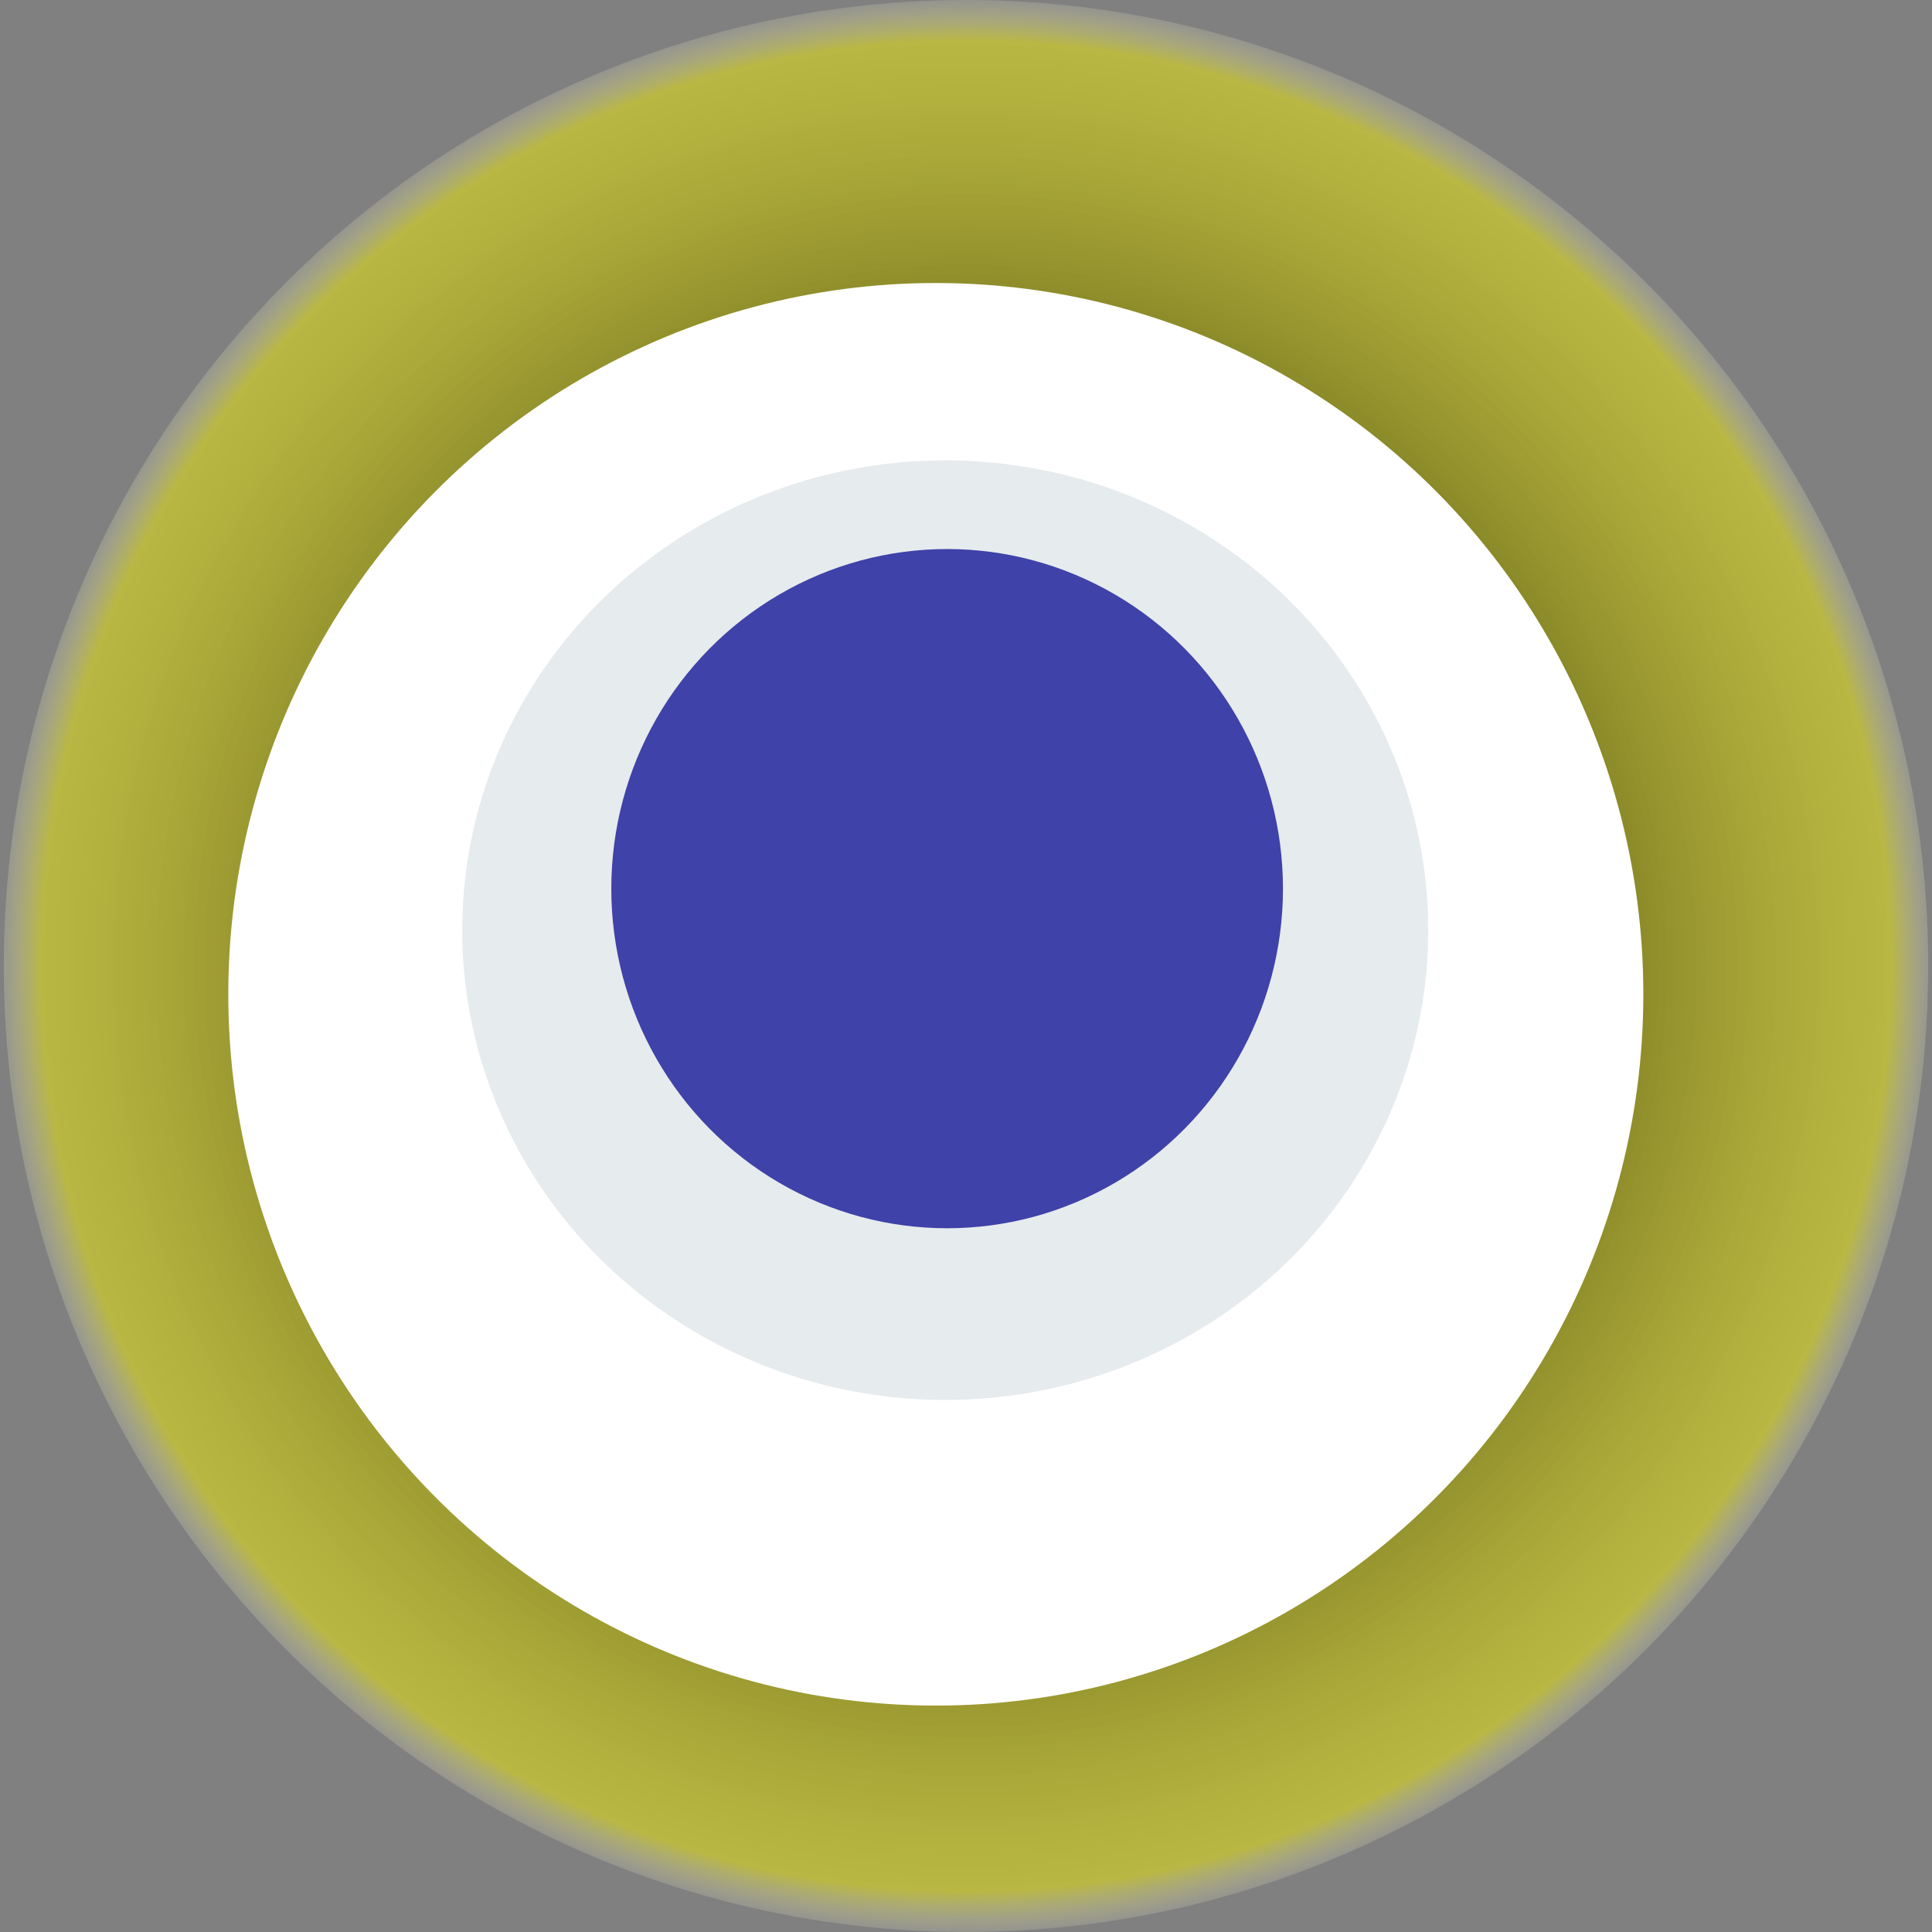
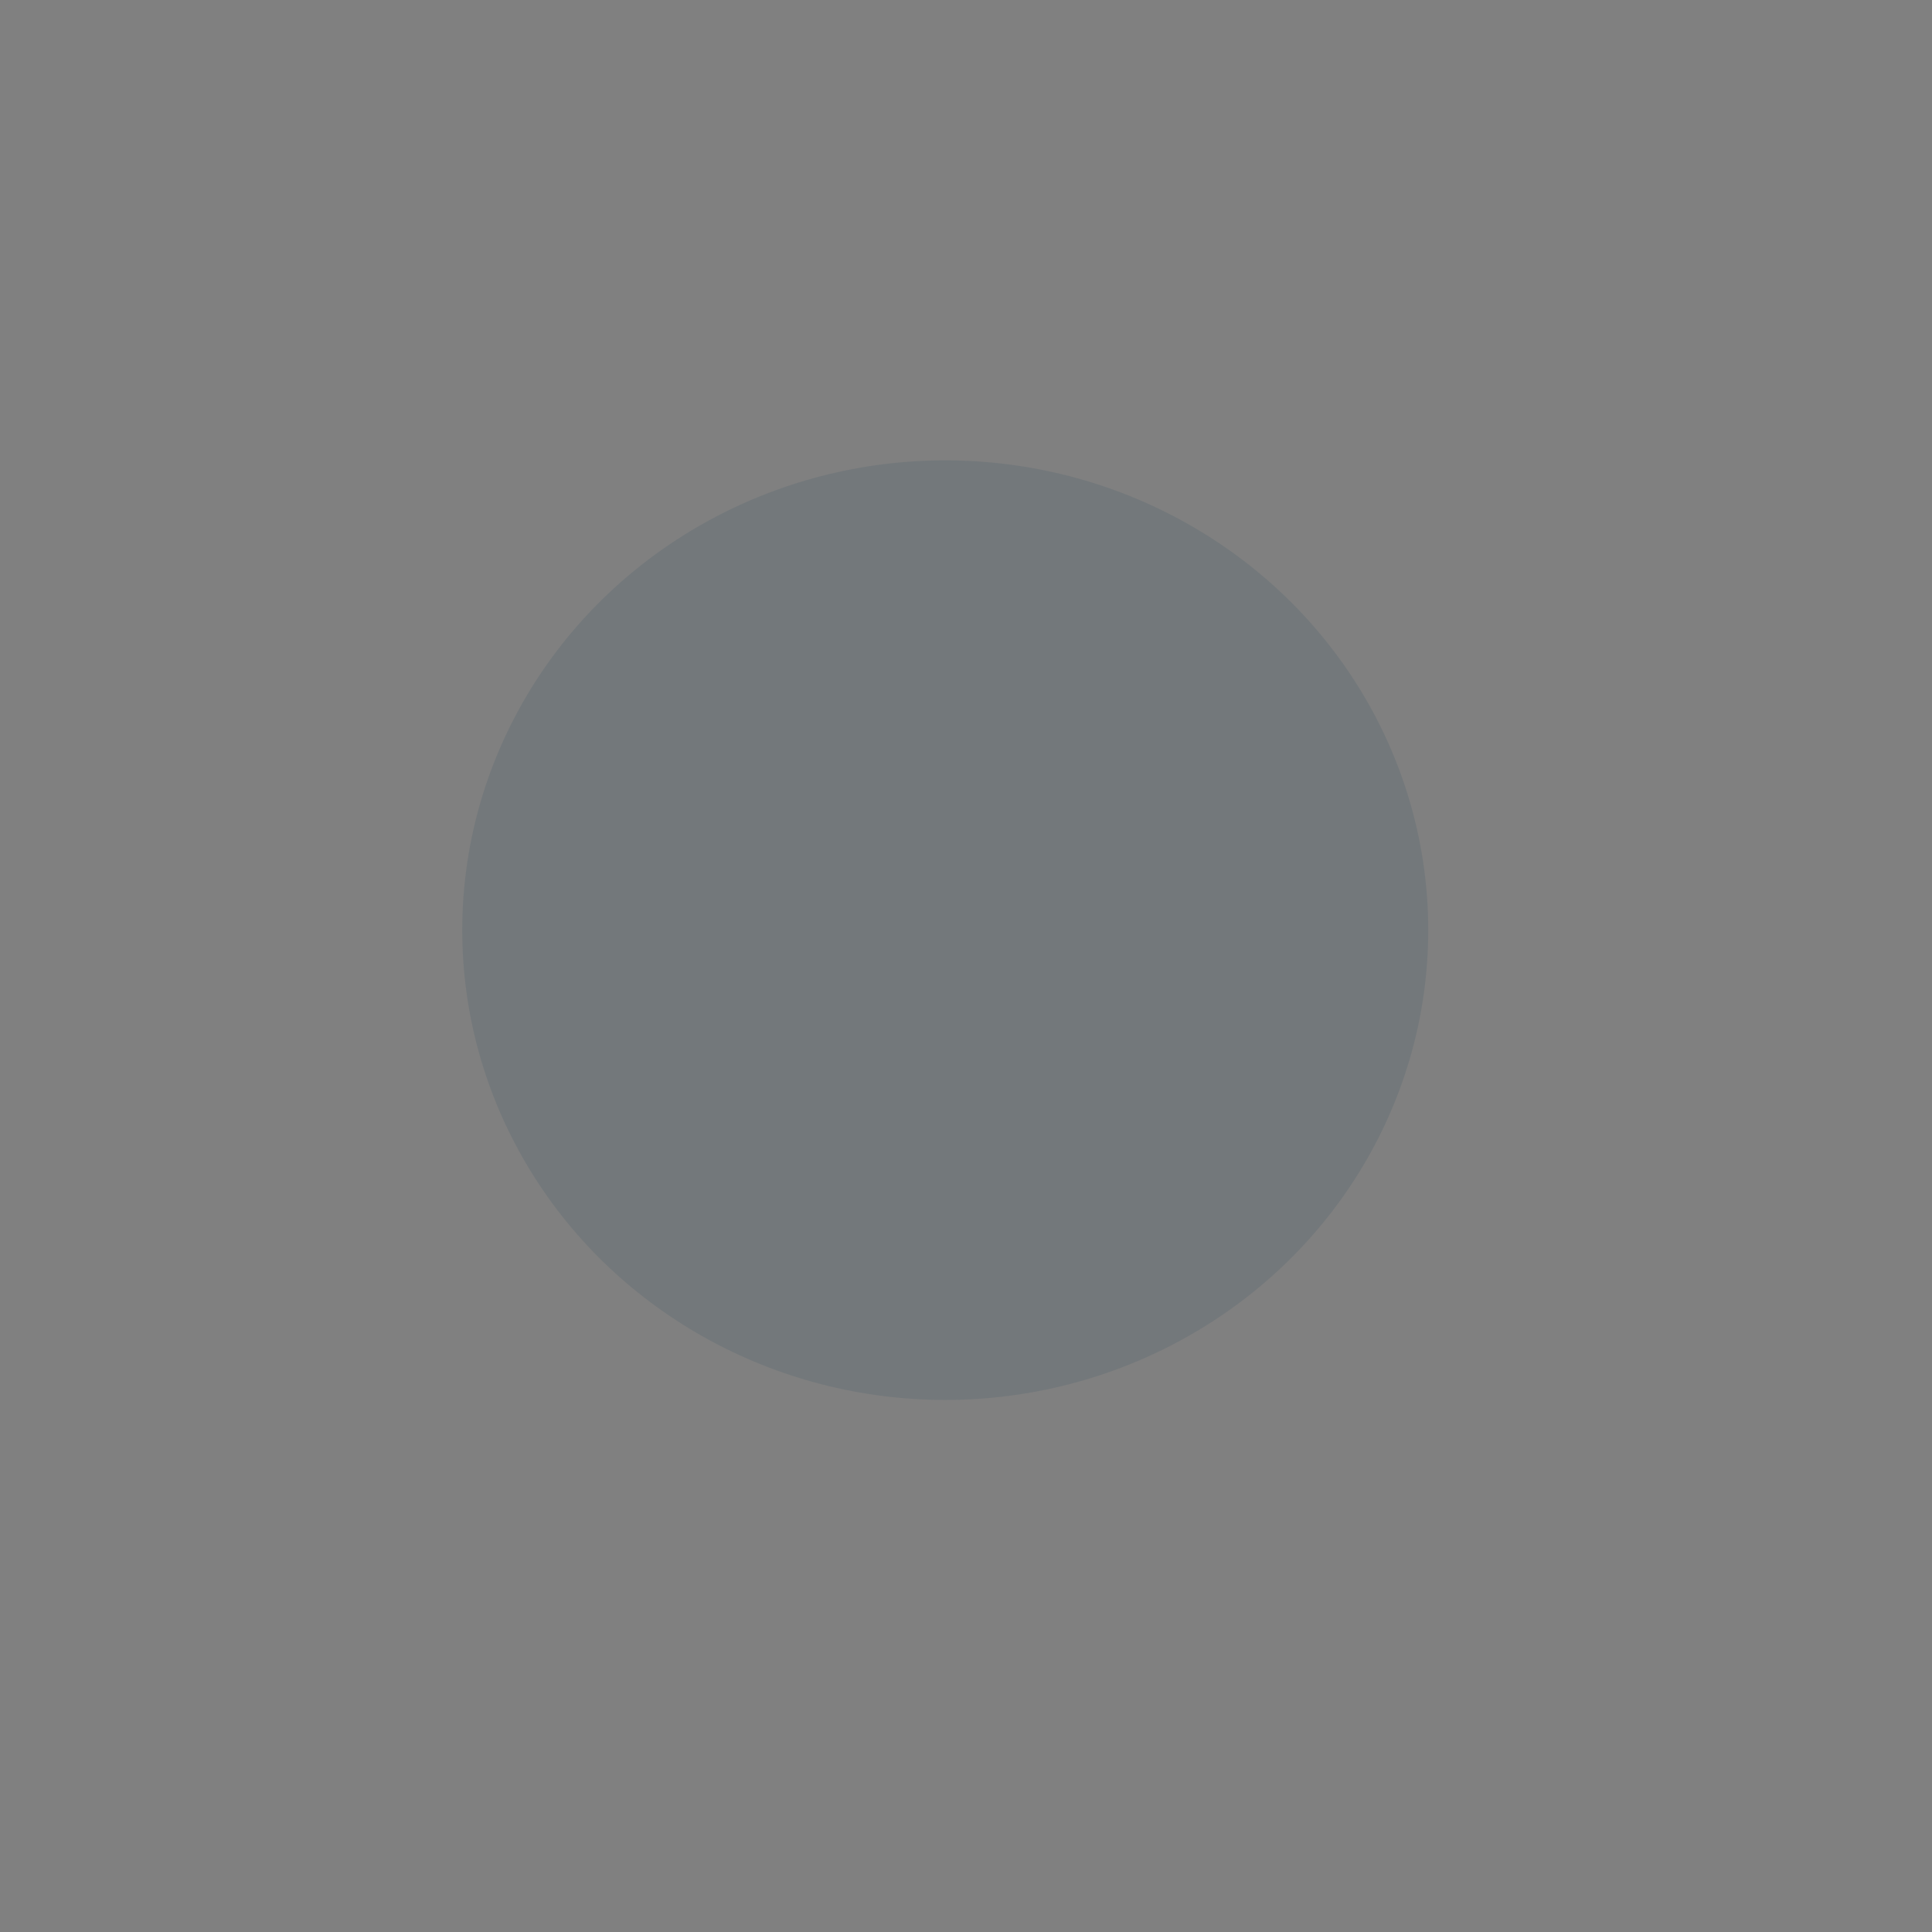
<svg xmlns="http://www.w3.org/2000/svg" width="1024" height="1024">
  <rect width="100%" height="100%" fill="#808080" stroke="none" />
  <g>
    <title>0xa92b1becb224d3a50c2758bc4d381c9b7b931865</title>
-     <ellipse ry="512" rx="510" cy="512" cx="512" fill="url(#e_1_g)" />
-     <ellipse ry="377" rx="375" cy="527" cx="496" fill="#FFF" />
    <ellipse ry="249" rx="256" cy="493" cx="501" fill="rgba(8,58,85,0.1)" />
-     <ellipse ry="180" rx="178" cy="471" cx="502" fill="rgba(22, 24, 150, 0.8)" />
    <animateTransform attributeName="transform" begin="0s" dur="30s" type="rotate" from="0 512 512" to="360 512 512" repeatCount="indefinite" />
    <defs>
      <radialGradient id="e_1_g">
        <stop offset="30%" stop-color="#000" />
        <stop offset="95%" stop-color="rgba(242,239,8,0.5)" />
        <stop offset="100%" stop-color="rgba(255,255,255,0.1)" />
      </radialGradient>
    </defs>
  </g>
</svg>